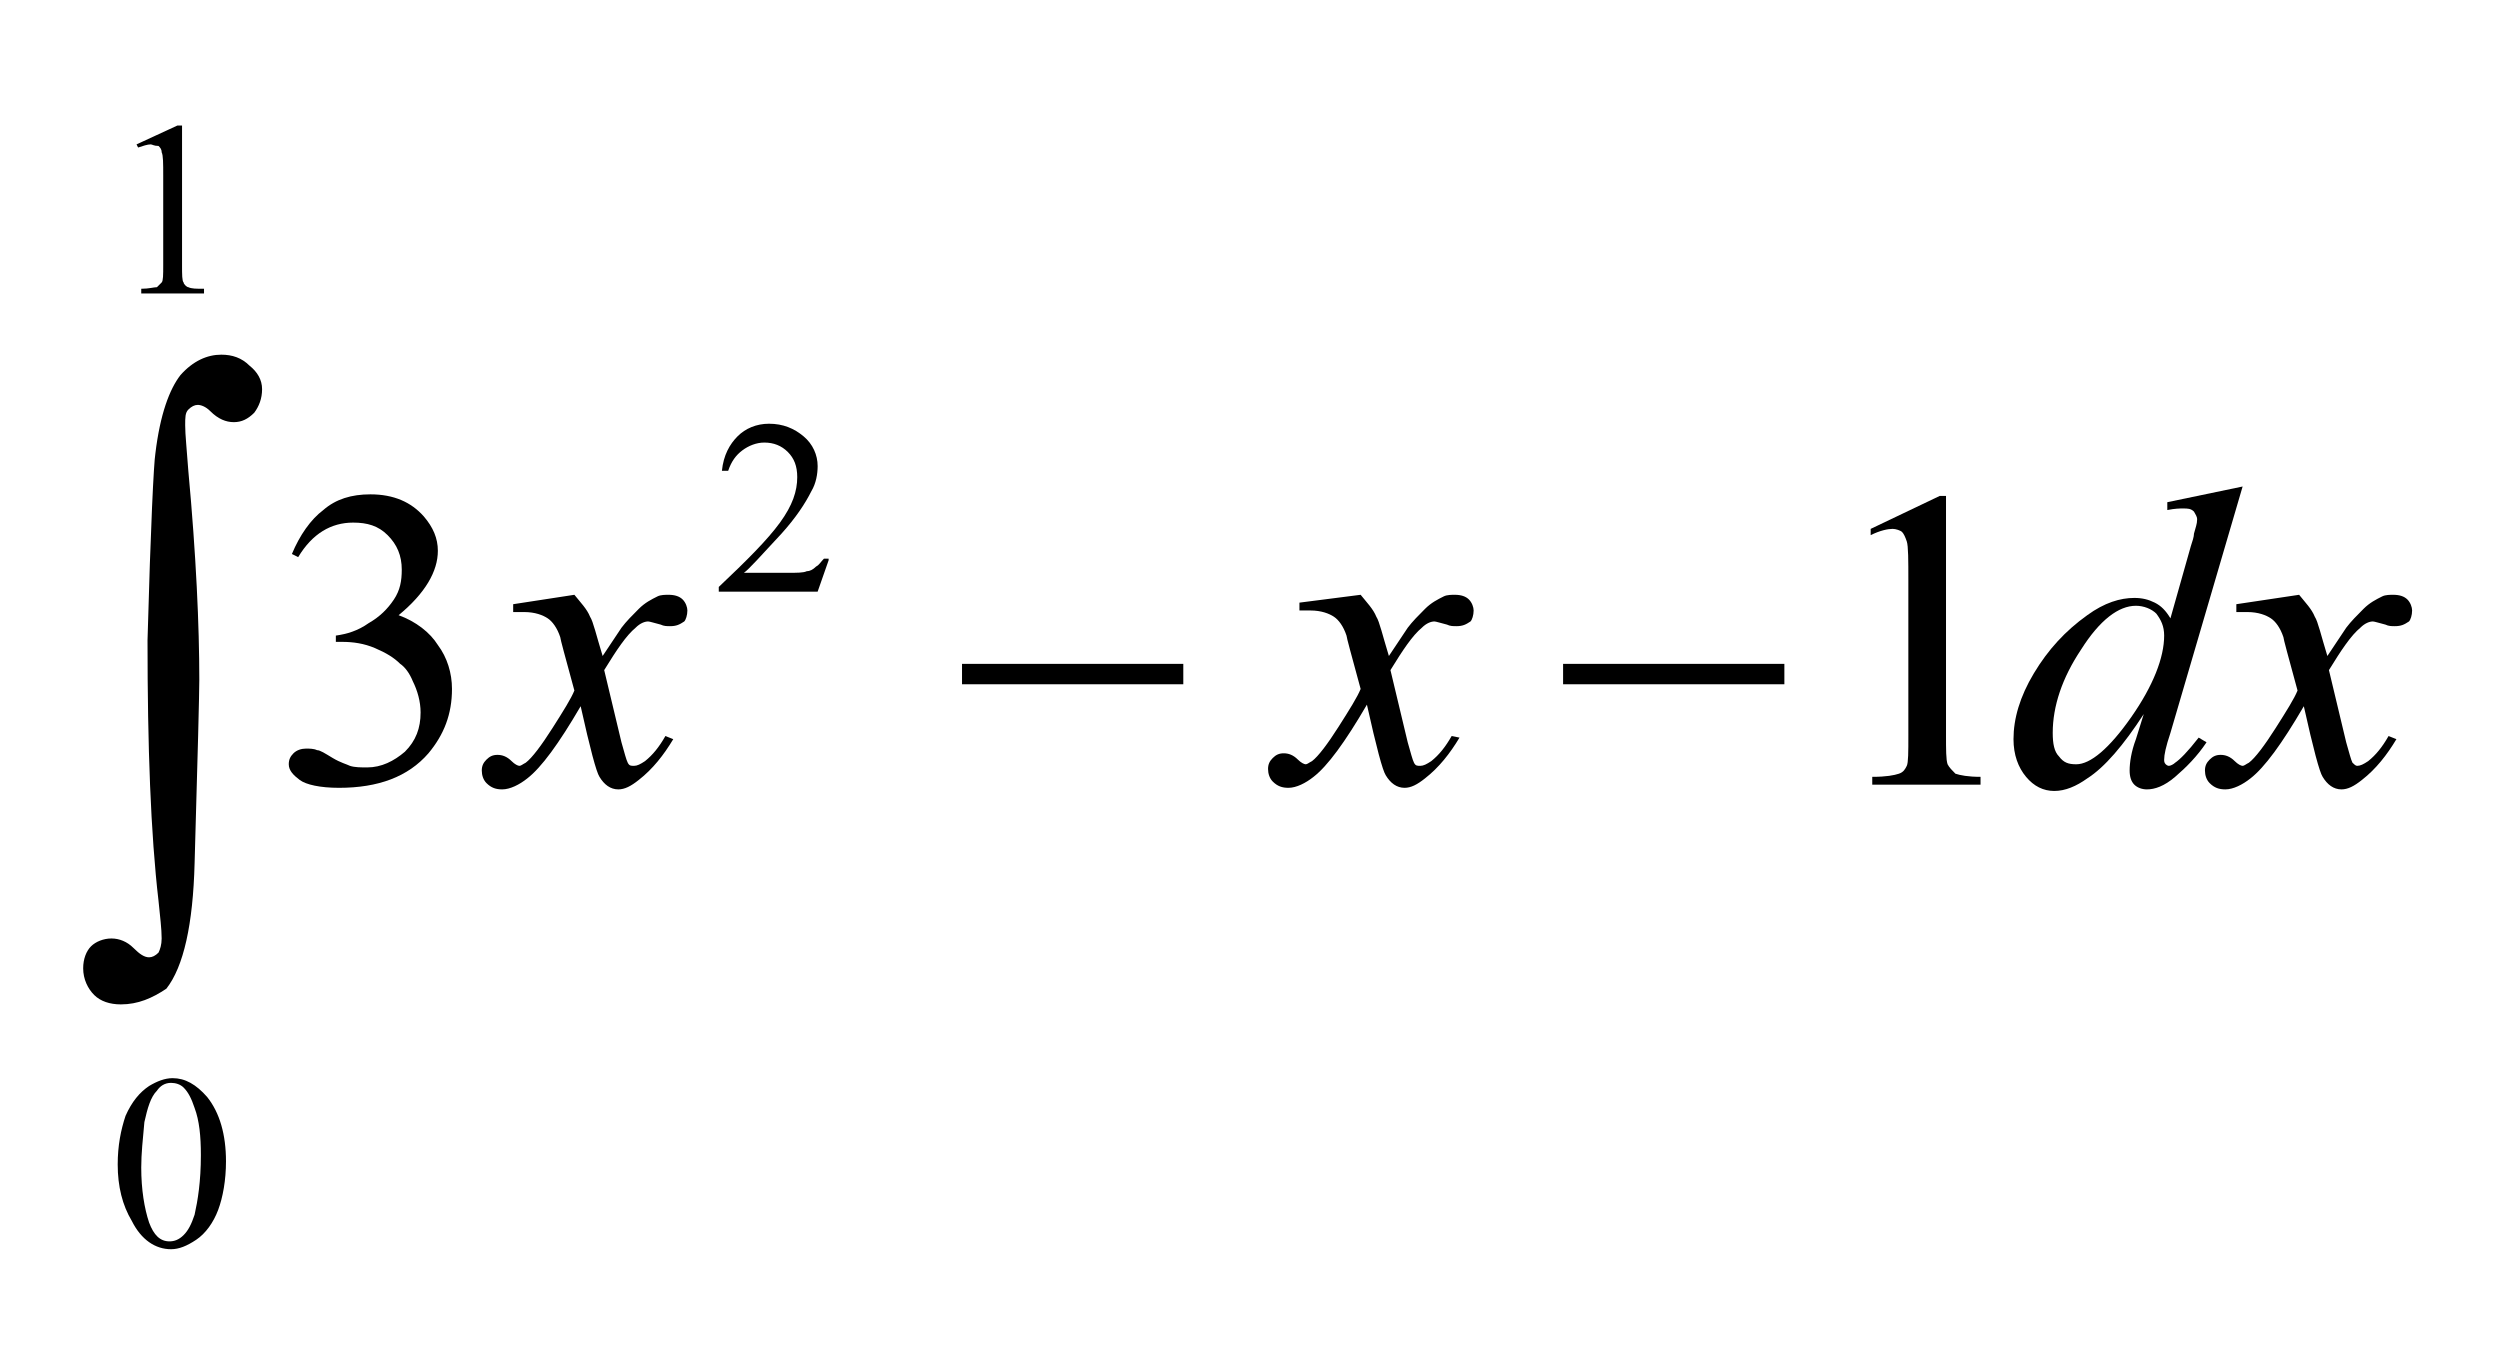
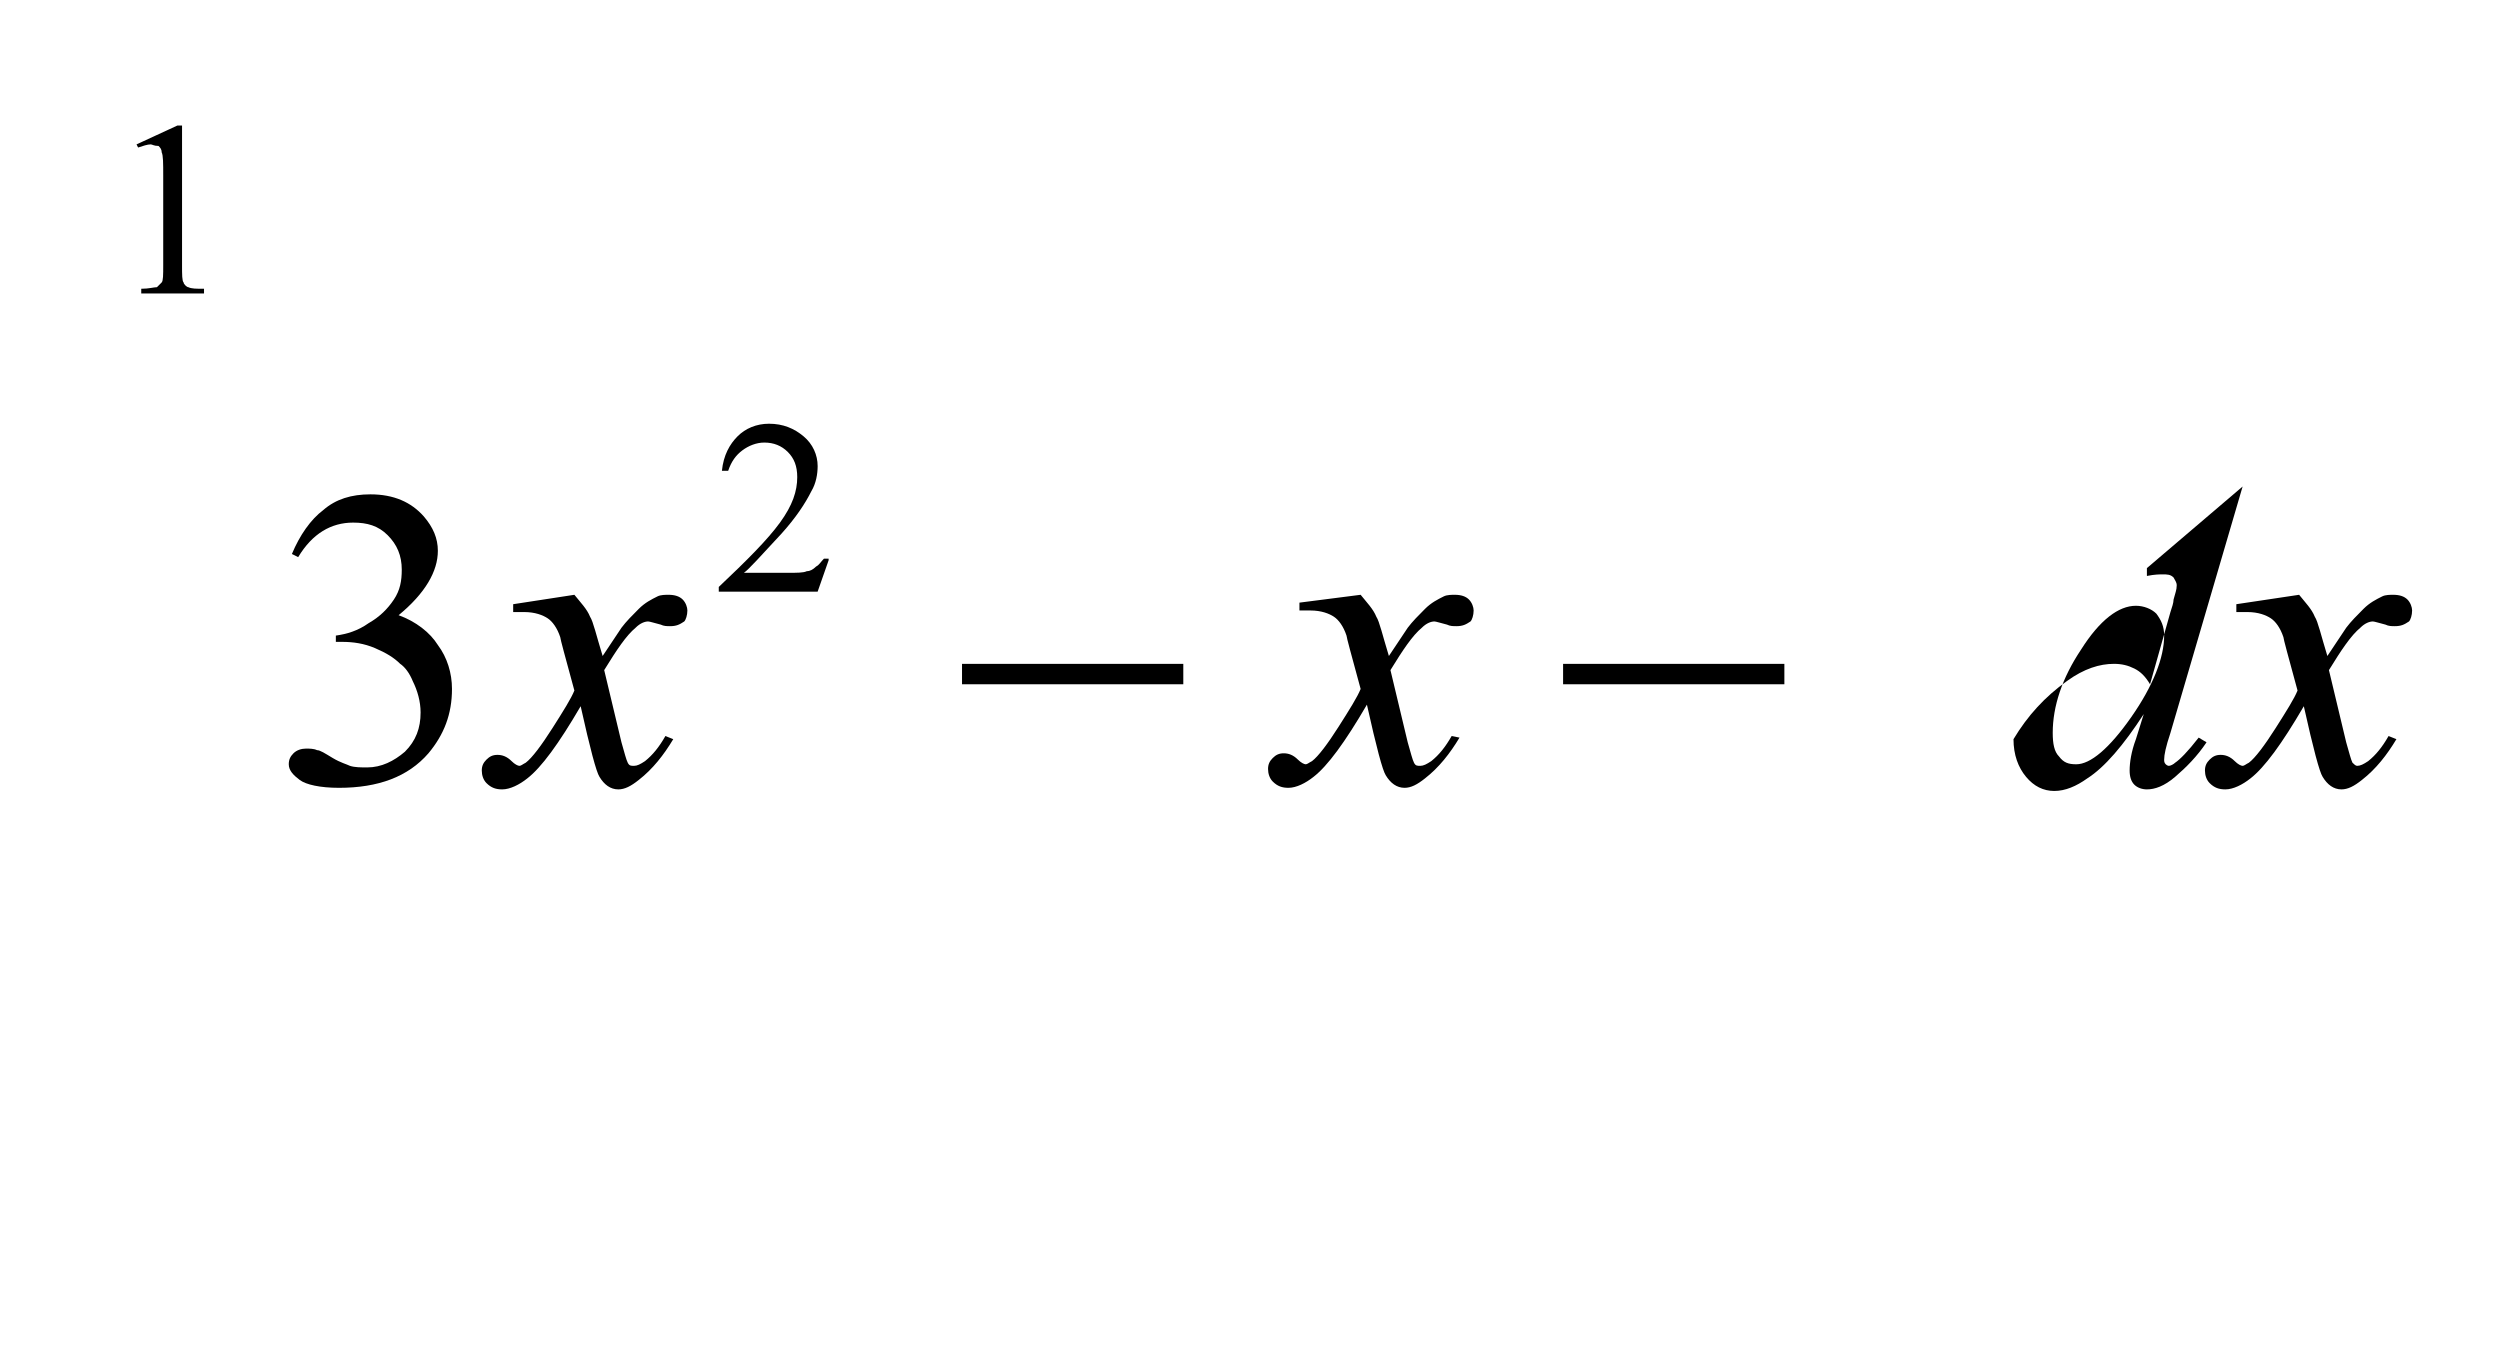
<svg xmlns="http://www.w3.org/2000/svg" xmlns:xlink="http://www.w3.org/1999/xlink" version="1.1" x="0px" y="0px" width="159.3px" height="86.3px" viewBox="0 0 159.3 86.3" style="enable-background:new 0 0 159.3 86.3;" xml:space="preserve">
  <style type="text/css">

	.st0{clip-path:url(#SVGID_4_);}

	.st1{clip-path:url(#SVGID_8_);}

</style>
  <defs>

</defs>
  <g>
    <g>
      <defs>
-         <rect id="SVGID_1_" y="0.5" width="159.3" height="85.8" />
-       </defs>
+         </defs>
      <clipPath id="SVGID_2_">
        <use xlink:href="#SVGID_1_" style="overflow:visible;" />
      </clipPath>
    </g>
    <g>
      <defs>
        <polygon id="SVGID_3_" points="0.8,86.2 159.2,86.2 159.2,0 0.8,0 0.8,86.2    " />
      </defs>
      <clipPath id="SVGID_4_">
        <use xlink:href="#SVGID_3_" style="overflow:visible;" />
      </clipPath>
      <g class="st0">
        <path d="M8.7,9.2L11.3,8h0.3v8.9c0,0.6,0,1,0.1,1.1c0,0.1,0.2,0.3,0.3,0.3c0.2,0.1,0.5,0.1,1,0.1v0.3h-4v-0.3      c0.5,0,0.8-0.1,1-0.1c0.1-0.1,0.2-0.2,0.3-0.3c0.1-0.1,0.1-0.5,0.1-1.1v-5.7c0-0.8,0-1.3-0.1-1.5c0-0.2-0.1-0.3-0.2-0.4      C9.8,9.3,9.7,9.2,9.6,9.2c-0.2,0-0.5,0.1-0.8,0.2L8.7,9.2z" />
      </g>
      <g class="st0">
        <path d="M52.8,35.7l-0.7,2h-6.3v-0.3c1.8-1.7,3.1-3,3.9-4.1s1.1-2,1.1-2.9c0-0.7-0.2-1.2-0.6-1.6c-0.4-0.4-0.9-0.6-1.5-0.6      c-0.5,0-1,0.2-1.4,0.5c-0.4,0.3-0.7,0.7-0.9,1.3H46c0.1-1,0.5-1.7,1-2.2c0.5-0.5,1.2-0.8,2-0.8c0.9,0,1.6,0.3,2.2,0.8      c0.6,0.5,0.9,1.2,0.9,1.9c0,0.5-0.1,1.1-0.4,1.6c-0.4,0.8-1,1.7-1.9,2.7c-1.3,1.4-2.1,2.3-2.4,2.5h2.8c0.6,0,1,0,1.2-0.1      c0.2,0,0.4-0.1,0.6-0.3c0.2-0.1,0.3-0.3,0.5-0.5H52.8z" />
      </g>
      <g class="st0">
-         <path d="M7.5,74.2c0-1.2,0.2-2.2,0.5-3.1c0.4-0.9,0.9-1.5,1.5-1.9c0.5-0.3,1-0.5,1.5-0.5c0.8,0,1.5,0.4,2.2,1.2      c0.8,1,1.2,2.4,1.2,4.1c0,1.2-0.2,2.3-0.5,3.1s-0.8,1.5-1.4,1.9c-0.6,0.4-1.1,0.6-1.6,0.6c-1,0-1.9-0.6-2.5-1.8      C7.8,76.8,7.5,75.6,7.5,74.2z M9,74.4c0,1.4,0.2,2.6,0.5,3.5c0.3,0.8,0.7,1.2,1.3,1.2c0.3,0,0.6-0.1,0.9-0.4      c0.3-0.3,0.5-0.7,0.7-1.3c0.2-0.9,0.4-2.1,0.4-3.8c0-1.2-0.1-2.2-0.4-3c-0.2-0.6-0.4-1-0.7-1.3c-0.2-0.2-0.5-0.3-0.8-0.3      c-0.4,0-0.7,0.2-0.9,0.5c-0.4,0.4-0.6,1.1-0.8,2C9.1,72.6,9,73.5,9,74.4z" />
-       </g>
+         </g>
      <g class="st0">
        <path d="M18.6,35.3c0.5-1.2,1.2-2.2,2-2.8c0.8-0.7,1.8-1,3-1c1.5,0,2.6,0.5,3.4,1.4c0.6,0.7,0.9,1.4,0.9,2.2      c0,1.3-0.8,2.7-2.5,4.1c1.1,0.4,2,1.1,2.5,1.9c0.6,0.8,0.9,1.8,0.9,2.8c0,1.6-0.5,2.9-1.5,4.1c-1.3,1.5-3.2,2.2-5.7,2.2      c-1.2,0-2.1-0.2-2.5-0.5c-0.4-0.3-0.7-0.6-0.7-1c0-0.3,0.1-0.5,0.3-0.7c0.2-0.2,0.5-0.3,0.8-0.3c0.2,0,0.5,0,0.7,0.1      c0.2,0,0.5,0.2,1,0.5c0.5,0.3,0.9,0.4,1.1,0.5c0.3,0.1,0.7,0.1,1.1,0.1c0.9,0,1.7-0.4,2.4-1c0.7-0.7,1-1.5,1-2.5      c0-0.7-0.2-1.4-0.5-2c-0.2-0.5-0.5-0.9-0.8-1.1c-0.4-0.4-0.9-0.7-1.6-1c-0.7-0.3-1.4-0.4-2.1-0.4h-0.4v-0.4      c0.7-0.1,1.4-0.3,2.1-0.8c0.7-0.4,1.2-0.9,1.6-1.5s0.5-1.2,0.5-1.9c0-0.9-0.3-1.6-0.9-2.2c-0.6-0.6-1.3-0.8-2.2-0.8      c-1.4,0-2.6,0.7-3.5,2.2L18.6,35.3z" />
-         <path d="M119.2,33.7l4.4-2.1h0.4v15.2c0,1,0,1.6,0.1,1.9c0.1,0.2,0.3,0.4,0.5,0.6c0.3,0.1,0.8,0.2,1.6,0.2v0.5h-6.9v-0.5      c0.9,0,1.4-0.1,1.7-0.2c0.3-0.1,0.4-0.3,0.5-0.5c0.1-0.2,0.1-0.9,0.1-1.9V37c0-1.3,0-2.2-0.1-2.5c-0.1-0.3-0.2-0.5-0.3-0.6      s-0.4-0.2-0.6-0.2c-0.3,0-0.8,0.1-1.4,0.4L119.2,33.7z" />
      </g>
      <g class="st0">
        <path d="M36.6,37.9c0.4,0.5,0.8,0.9,1,1.4c0.2,0.3,0.4,1.2,0.8,2.5l1.2-1.8c0.3-0.4,0.7-0.8,1.1-1.2c0.4-0.4,0.8-0.6,1.2-0.8      c0.2-0.1,0.5-0.1,0.7-0.1c0.4,0,0.7,0.1,0.9,0.3c0.2,0.2,0.3,0.5,0.3,0.7c0,0.3-0.1,0.6-0.2,0.7c-0.3,0.2-0.5,0.3-0.9,0.3      c-0.2,0-0.4,0-0.6-0.1c-0.4-0.1-0.7-0.2-0.8-0.2c-0.2,0-0.5,0.1-0.8,0.4c-0.6,0.5-1.2,1.4-2,2.7l1.1,4.6c0.2,0.7,0.3,1.1,0.4,1.3      s0.2,0.2,0.4,0.2c0.2,0,0.4-0.1,0.7-0.3c0.5-0.4,0.9-0.9,1.3-1.6l0.5,0.2c-0.6,1-1.3,1.9-2.2,2.6c-0.5,0.4-0.9,0.6-1.3,0.6      c-0.5,0-0.9-0.3-1.2-0.8c-0.2-0.3-0.6-1.8-1.2-4.5c-1.4,2.4-2.5,3.9-3.4,4.6c-0.5,0.4-1.1,0.7-1.6,0.7c-0.4,0-0.7-0.1-1-0.4      c-0.2-0.2-0.3-0.5-0.3-0.8c0-0.3,0.1-0.5,0.3-0.7c0.2-0.2,0.4-0.3,0.7-0.3c0.3,0,0.6,0.1,0.9,0.4c0.2,0.2,0.4,0.3,0.5,0.3      c0.1,0,0.2-0.1,0.4-0.2c0.4-0.3,1-1.1,1.7-2.2c0.7-1.1,1.2-1.9,1.4-2.4c-0.6-2.2-0.9-3.3-0.9-3.4c-0.2-0.6-0.5-1-0.8-1.2      c-0.3-0.2-0.8-0.4-1.5-0.4c-0.2,0-0.4,0-0.7,0v-0.5L36.6,37.9z" />
        <path d="M86.7,37.9c0.4,0.5,0.8,0.9,1,1.4c0.2,0.3,0.4,1.2,0.8,2.5l1.2-1.8c0.3-0.4,0.7-0.8,1.1-1.2c0.4-0.4,0.8-0.6,1.2-0.8      c0.2-0.1,0.5-0.1,0.7-0.1c0.4,0,0.7,0.1,0.9,0.3c0.2,0.2,0.3,0.5,0.3,0.7c0,0.3-0.1,0.6-0.2,0.7c-0.3,0.2-0.5,0.3-0.9,0.3      c-0.2,0-0.4,0-0.6-0.1c-0.4-0.1-0.7-0.2-0.8-0.2c-0.2,0-0.5,0.1-0.8,0.4c-0.6,0.5-1.2,1.4-2,2.7l1.1,4.6c0.2,0.7,0.3,1.1,0.4,1.3      s0.2,0.2,0.4,0.2c0.2,0,0.4-0.1,0.7-0.3c0.5-0.4,0.9-0.9,1.3-1.6L93,47c-0.6,1-1.3,1.9-2.2,2.6c-0.5,0.4-0.9,0.6-1.3,0.6      c-0.5,0-0.9-0.3-1.2-0.8c-0.2-0.3-0.6-1.8-1.2-4.5c-1.4,2.4-2.5,3.9-3.4,4.6c-0.5,0.4-1.1,0.7-1.6,0.7c-0.4,0-0.7-0.1-1-0.4      c-0.2-0.2-0.3-0.5-0.3-0.8c0-0.3,0.1-0.5,0.3-0.7c0.2-0.2,0.4-0.3,0.7-0.3c0.3,0,0.6,0.1,0.9,0.4c0.2,0.2,0.4,0.3,0.5,0.3      c0.1,0,0.2-0.1,0.4-0.2c0.4-0.3,1-1.1,1.7-2.2c0.7-1.1,1.2-1.9,1.4-2.4c-0.6-2.2-0.9-3.3-0.9-3.4c-0.2-0.6-0.5-1-0.8-1.2      c-0.3-0.2-0.8-0.4-1.5-0.4c-0.2,0-0.4,0-0.7,0v-0.5L86.7,37.9z" />
-         <path d="M142.9,31l-4.6,15.7c-0.3,0.9-0.4,1.4-0.4,1.7c0,0.1,0,0.2,0.1,0.3c0.1,0.1,0.2,0.1,0.2,0.1c0.1,0,0.3-0.1,0.4-0.2      c0.3-0.2,0.8-0.7,1.5-1.6l0.5,0.3c-0.6,0.9-1.3,1.6-2,2.2s-1.3,0.8-1.8,0.8c-0.3,0-0.6-0.1-0.8-0.3s-0.3-0.5-0.3-0.9      c0-0.5,0.1-1.2,0.4-2l0.5-1.6c-1.3,2-2.5,3.4-3.6,4.1c-0.7,0.5-1.4,0.8-2.1,0.8c-0.7,0-1.3-0.3-1.8-0.9c-0.5-0.6-0.8-1.4-0.8-2.4      c0-1.3,0.4-2.7,1.3-4.2c0.9-1.5,2-2.7,3.4-3.7c1.1-0.8,2.1-1.1,3-1.1c0.5,0,0.9,0.1,1.3,0.3c0.4,0.2,0.7,0.5,1,1l1.3-4.6      c0.1-0.3,0.2-0.6,0.2-0.8c0.1-0.4,0.2-0.6,0.2-0.9c0-0.2-0.1-0.3-0.2-0.5c-0.2-0.2-0.4-0.2-0.7-0.2c-0.2,0-0.5,0-1,0.1v-0.5      L142.9,31z M137.9,40.5c0-0.6-0.2-1-0.5-1.4c-0.3-0.3-0.8-0.5-1.3-0.5c-1.1,0-2.3,0.9-3.5,2.8c-1.2,1.8-1.8,3.6-1.8,5.3      c0,0.7,0.1,1.2,0.4,1.5c0.3,0.4,0.6,0.5,1.1,0.5c0.9,0,2.1-1,3.5-3C137.2,43.7,137.9,41.9,137.9,40.5z" />
+         <path d="M142.9,31l-4.6,15.7c-0.3,0.9-0.4,1.4-0.4,1.7c0,0.1,0,0.2,0.1,0.3c0.1,0.1,0.2,0.1,0.2,0.1c0.1,0,0.3-0.1,0.4-0.2      c0.3-0.2,0.8-0.7,1.5-1.6l0.5,0.3c-0.6,0.9-1.3,1.6-2,2.2s-1.3,0.8-1.8,0.8c-0.3,0-0.6-0.1-0.8-0.3s-0.3-0.5-0.3-0.9      c0-0.5,0.1-1.2,0.4-2l0.5-1.6c-1.3,2-2.5,3.4-3.6,4.1c-0.7,0.5-1.4,0.8-2.1,0.8c-0.7,0-1.3-0.3-1.8-0.9c-0.5-0.6-0.8-1.4-0.8-2.4      c0.9-1.5,2-2.7,3.4-3.7c1.1-0.8,2.1-1.1,3-1.1c0.5,0,0.9,0.1,1.3,0.3c0.4,0.2,0.7,0.5,1,1l1.3-4.6      c0.1-0.3,0.2-0.6,0.2-0.8c0.1-0.4,0.2-0.6,0.2-0.9c0-0.2-0.1-0.3-0.2-0.5c-0.2-0.2-0.4-0.2-0.7-0.2c-0.2,0-0.5,0-1,0.1v-0.5      L142.9,31z M137.9,40.5c0-0.6-0.2-1-0.5-1.4c-0.3-0.3-0.8-0.5-1.3-0.5c-1.1,0-2.3,0.9-3.5,2.8c-1.2,1.8-1.8,3.6-1.8,5.3      c0,0.7,0.1,1.2,0.4,1.5c0.3,0.4,0.6,0.5,1.1,0.5c0.9,0,2.1-1,3.5-3C137.2,43.7,137.9,41.9,137.9,40.5z" />
        <path d="M146.5,37.9c0.4,0.5,0.8,0.9,1,1.4c0.2,0.3,0.4,1.2,0.8,2.5l1.2-1.8c0.3-0.4,0.7-0.8,1.1-1.2s0.8-0.6,1.2-0.8      c0.2-0.1,0.5-0.1,0.7-0.1c0.4,0,0.7,0.1,0.9,0.3c0.2,0.2,0.3,0.5,0.3,0.7c0,0.3-0.1,0.6-0.2,0.7c-0.3,0.2-0.5,0.3-0.9,0.3      c-0.2,0-0.4,0-0.6-0.1c-0.4-0.1-0.7-0.2-0.8-0.2c-0.2,0-0.5,0.1-0.8,0.4c-0.6,0.5-1.2,1.4-2,2.7l1.1,4.6c0.2,0.7,0.3,1.1,0.4,1.3      c0.1,0.1,0.2,0.2,0.3,0.2c0.2,0,0.4-0.1,0.7-0.3c0.5-0.4,0.9-0.9,1.3-1.6l0.5,0.2c-0.6,1-1.3,1.9-2.2,2.6      c-0.5,0.4-0.9,0.6-1.3,0.6c-0.5,0-0.9-0.3-1.2-0.8c-0.2-0.3-0.6-1.8-1.2-4.5c-1.4,2.4-2.5,3.9-3.4,4.6c-0.5,0.4-1.1,0.7-1.6,0.7      c-0.4,0-0.7-0.1-1-0.4c-0.2-0.2-0.3-0.5-0.3-0.8c0-0.3,0.1-0.5,0.3-0.7s0.4-0.3,0.7-0.3s0.6,0.1,0.9,0.4c0.2,0.2,0.4,0.3,0.5,0.3      c0.1,0,0.2-0.1,0.4-0.2c0.4-0.3,1-1.1,1.7-2.2c0.7-1.1,1.2-1.9,1.4-2.4c-0.6-2.2-0.9-3.3-0.9-3.4c-0.2-0.6-0.5-1-0.8-1.2      s-0.8-0.4-1.5-0.4c-0.2,0-0.4,0-0.7,0v-0.5L146.5,37.9z" />
      </g>
      <g class="st0">
        <path d="M61.3,42.3h14.1v1.3H61.3V42.3z" />
        <path d="M99.6,42.3h14.1v1.3H99.6V42.3z" />
      </g>
      <g class="st0">
-         <path d="M9.4,40.8c0.2-7.3,0.4-11.3,0.5-11.9c0.3-2.5,0.9-4.1,1.6-5c0.8-0.9,1.7-1.3,2.6-1.3c0.7,0,1.3,0.2,1.8,0.7      c0.5,0.4,0.8,0.9,0.8,1.5c0,0.6-0.2,1.1-0.5,1.5c-0.4,0.4-0.8,0.6-1.3,0.6c-0.5,0-1-0.2-1.5-0.7c-0.3-0.3-0.6-0.4-0.8-0.4      c-0.2,0-0.4,0.1-0.6,0.3c-0.2,0.2-0.2,0.5-0.2,1c0,0.6,0.1,1.5,0.2,2.9c0.5,5.4,0.7,9.9,0.7,13.3c0,0.9-0.1,4.8-0.3,11.7      c-0.1,3.9-0.7,6.6-1.8,8C9.7,63.6,8.8,64,7.7,64C7,64,6.4,63.8,6,63.4s-0.7-1-0.7-1.7c0-0.6,0.2-1.1,0.5-1.4s0.8-0.5,1.3-0.5      c0.5,0,1,0.2,1.4,0.6c0.4,0.4,0.7,0.6,1,0.6c0.2,0,0.4-0.1,0.6-0.3c0.1-0.2,0.2-0.5,0.2-0.9c0-0.6-0.1-1.4-0.2-2.4      C9.6,53.1,9.4,47.6,9.4,40.8z" />
-       </g>
+         </g>
    </g>
  </g>
</svg>